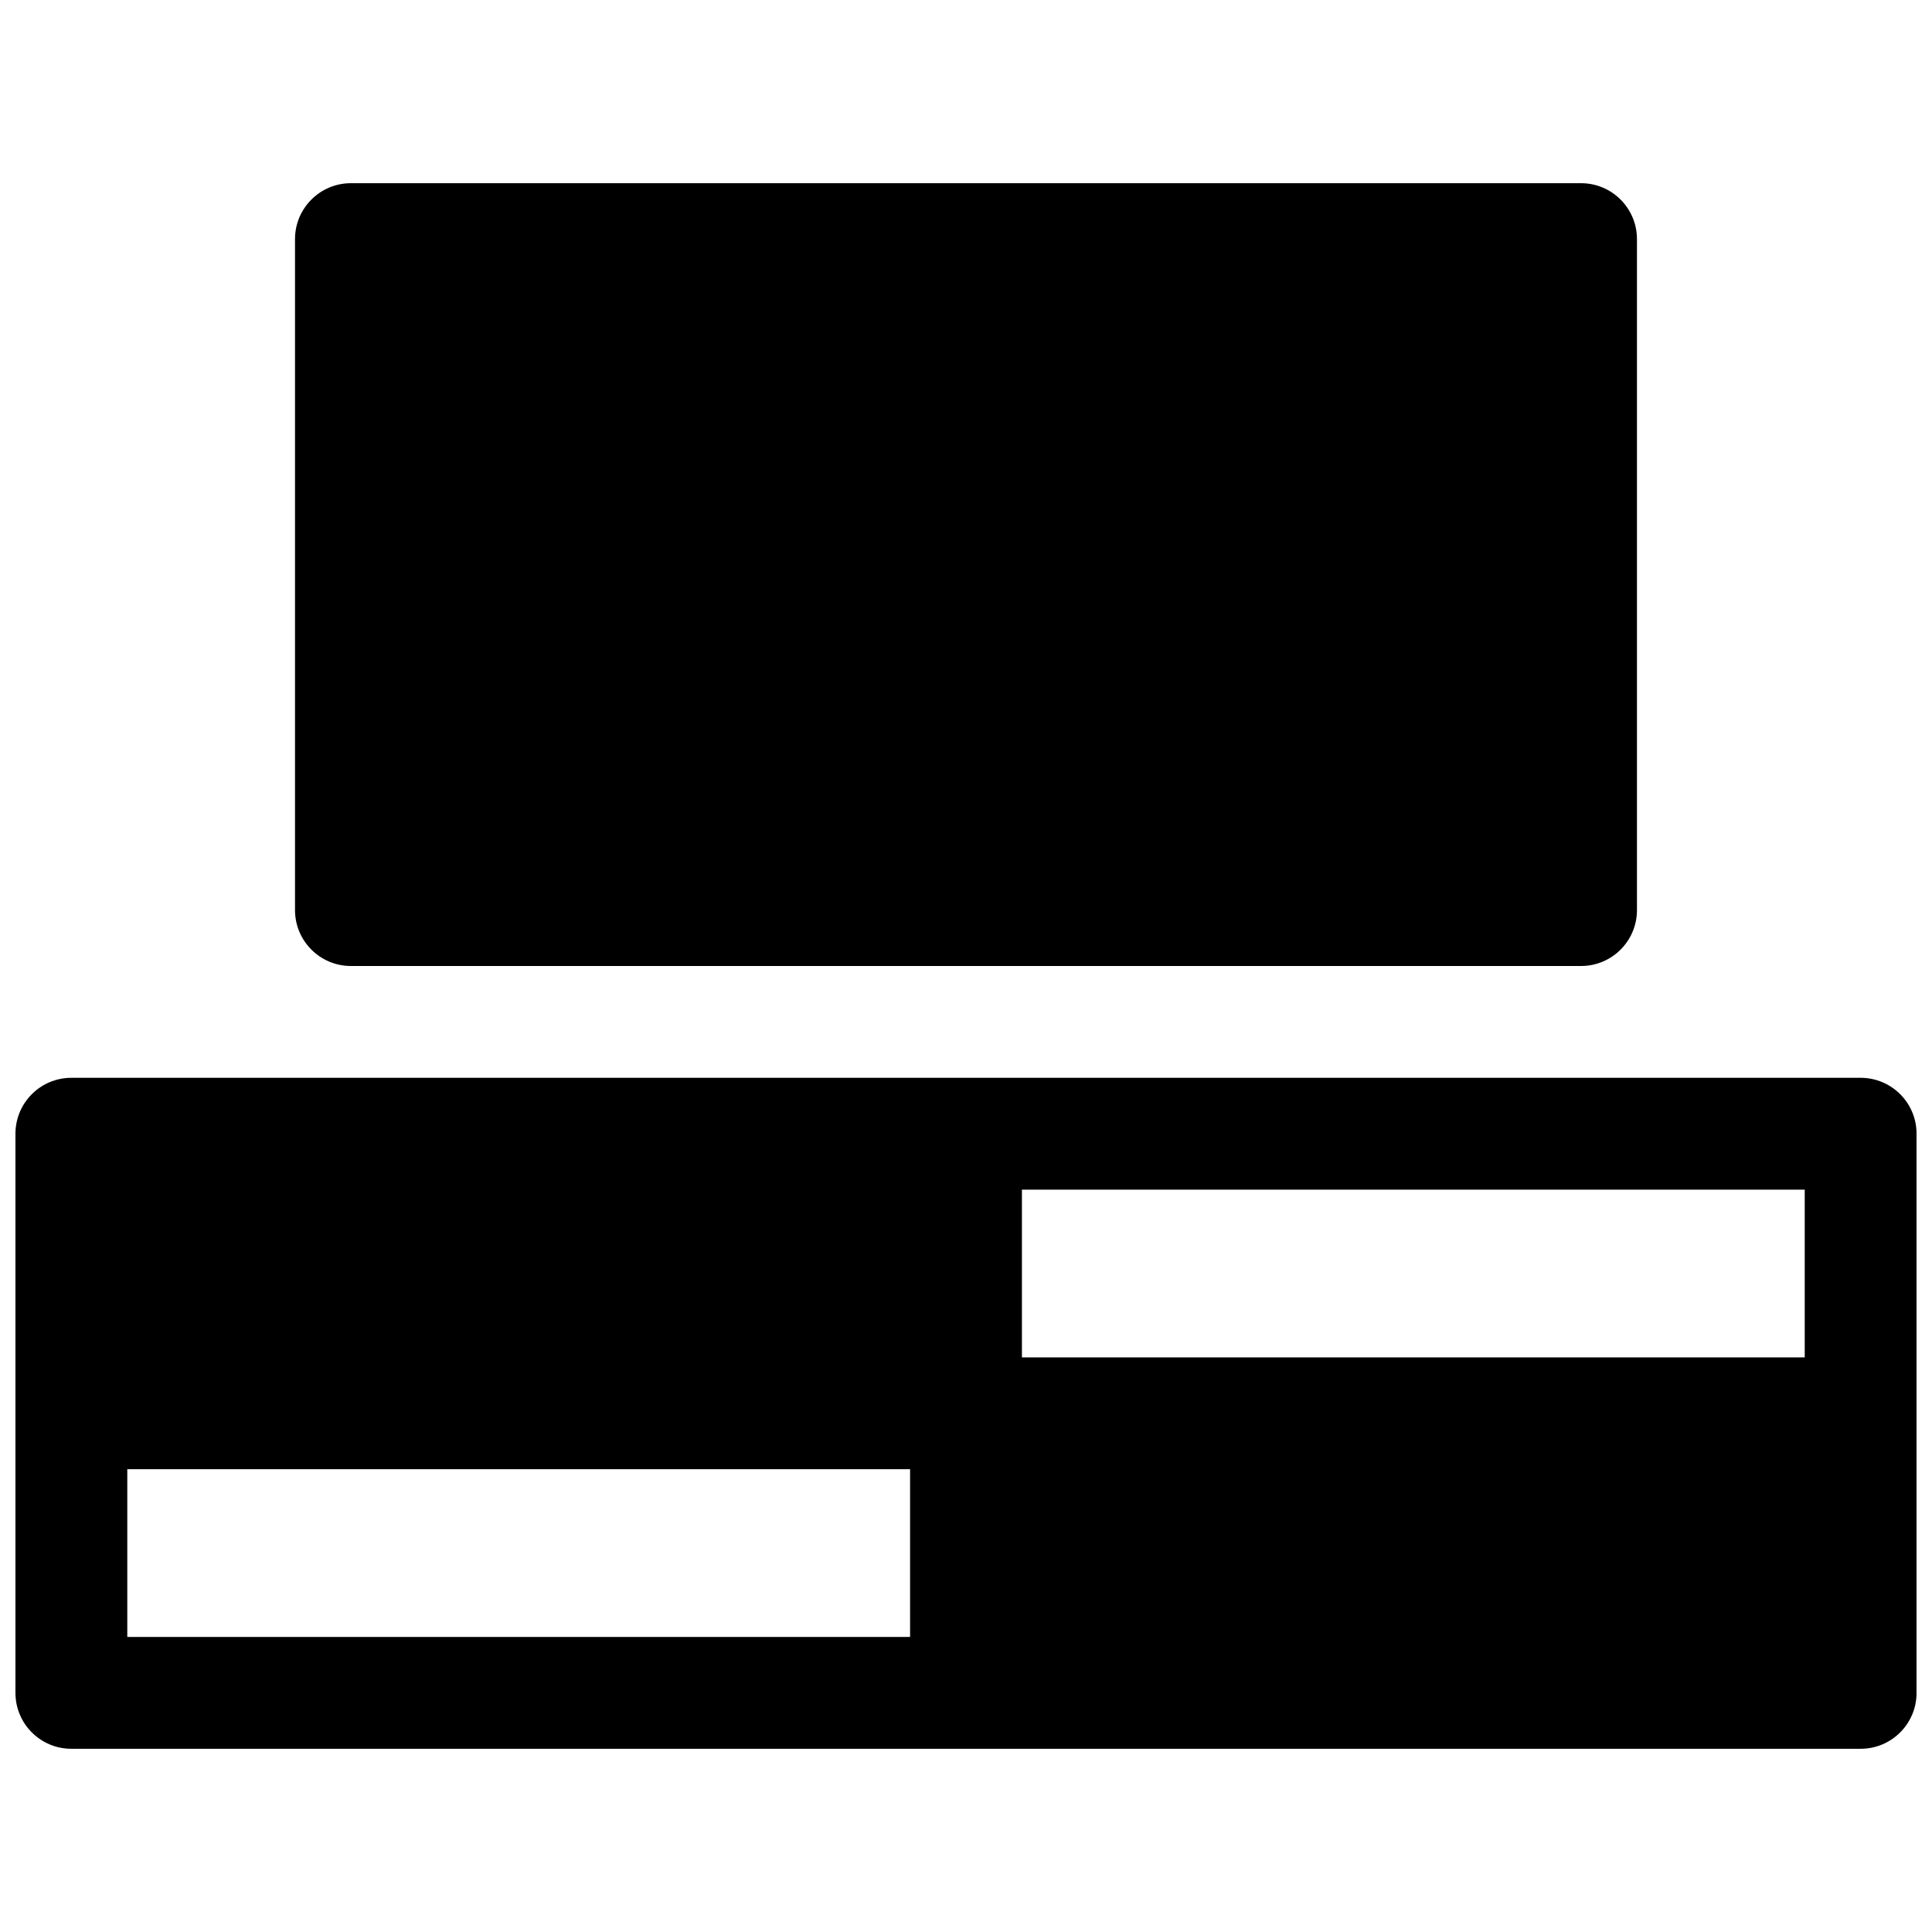
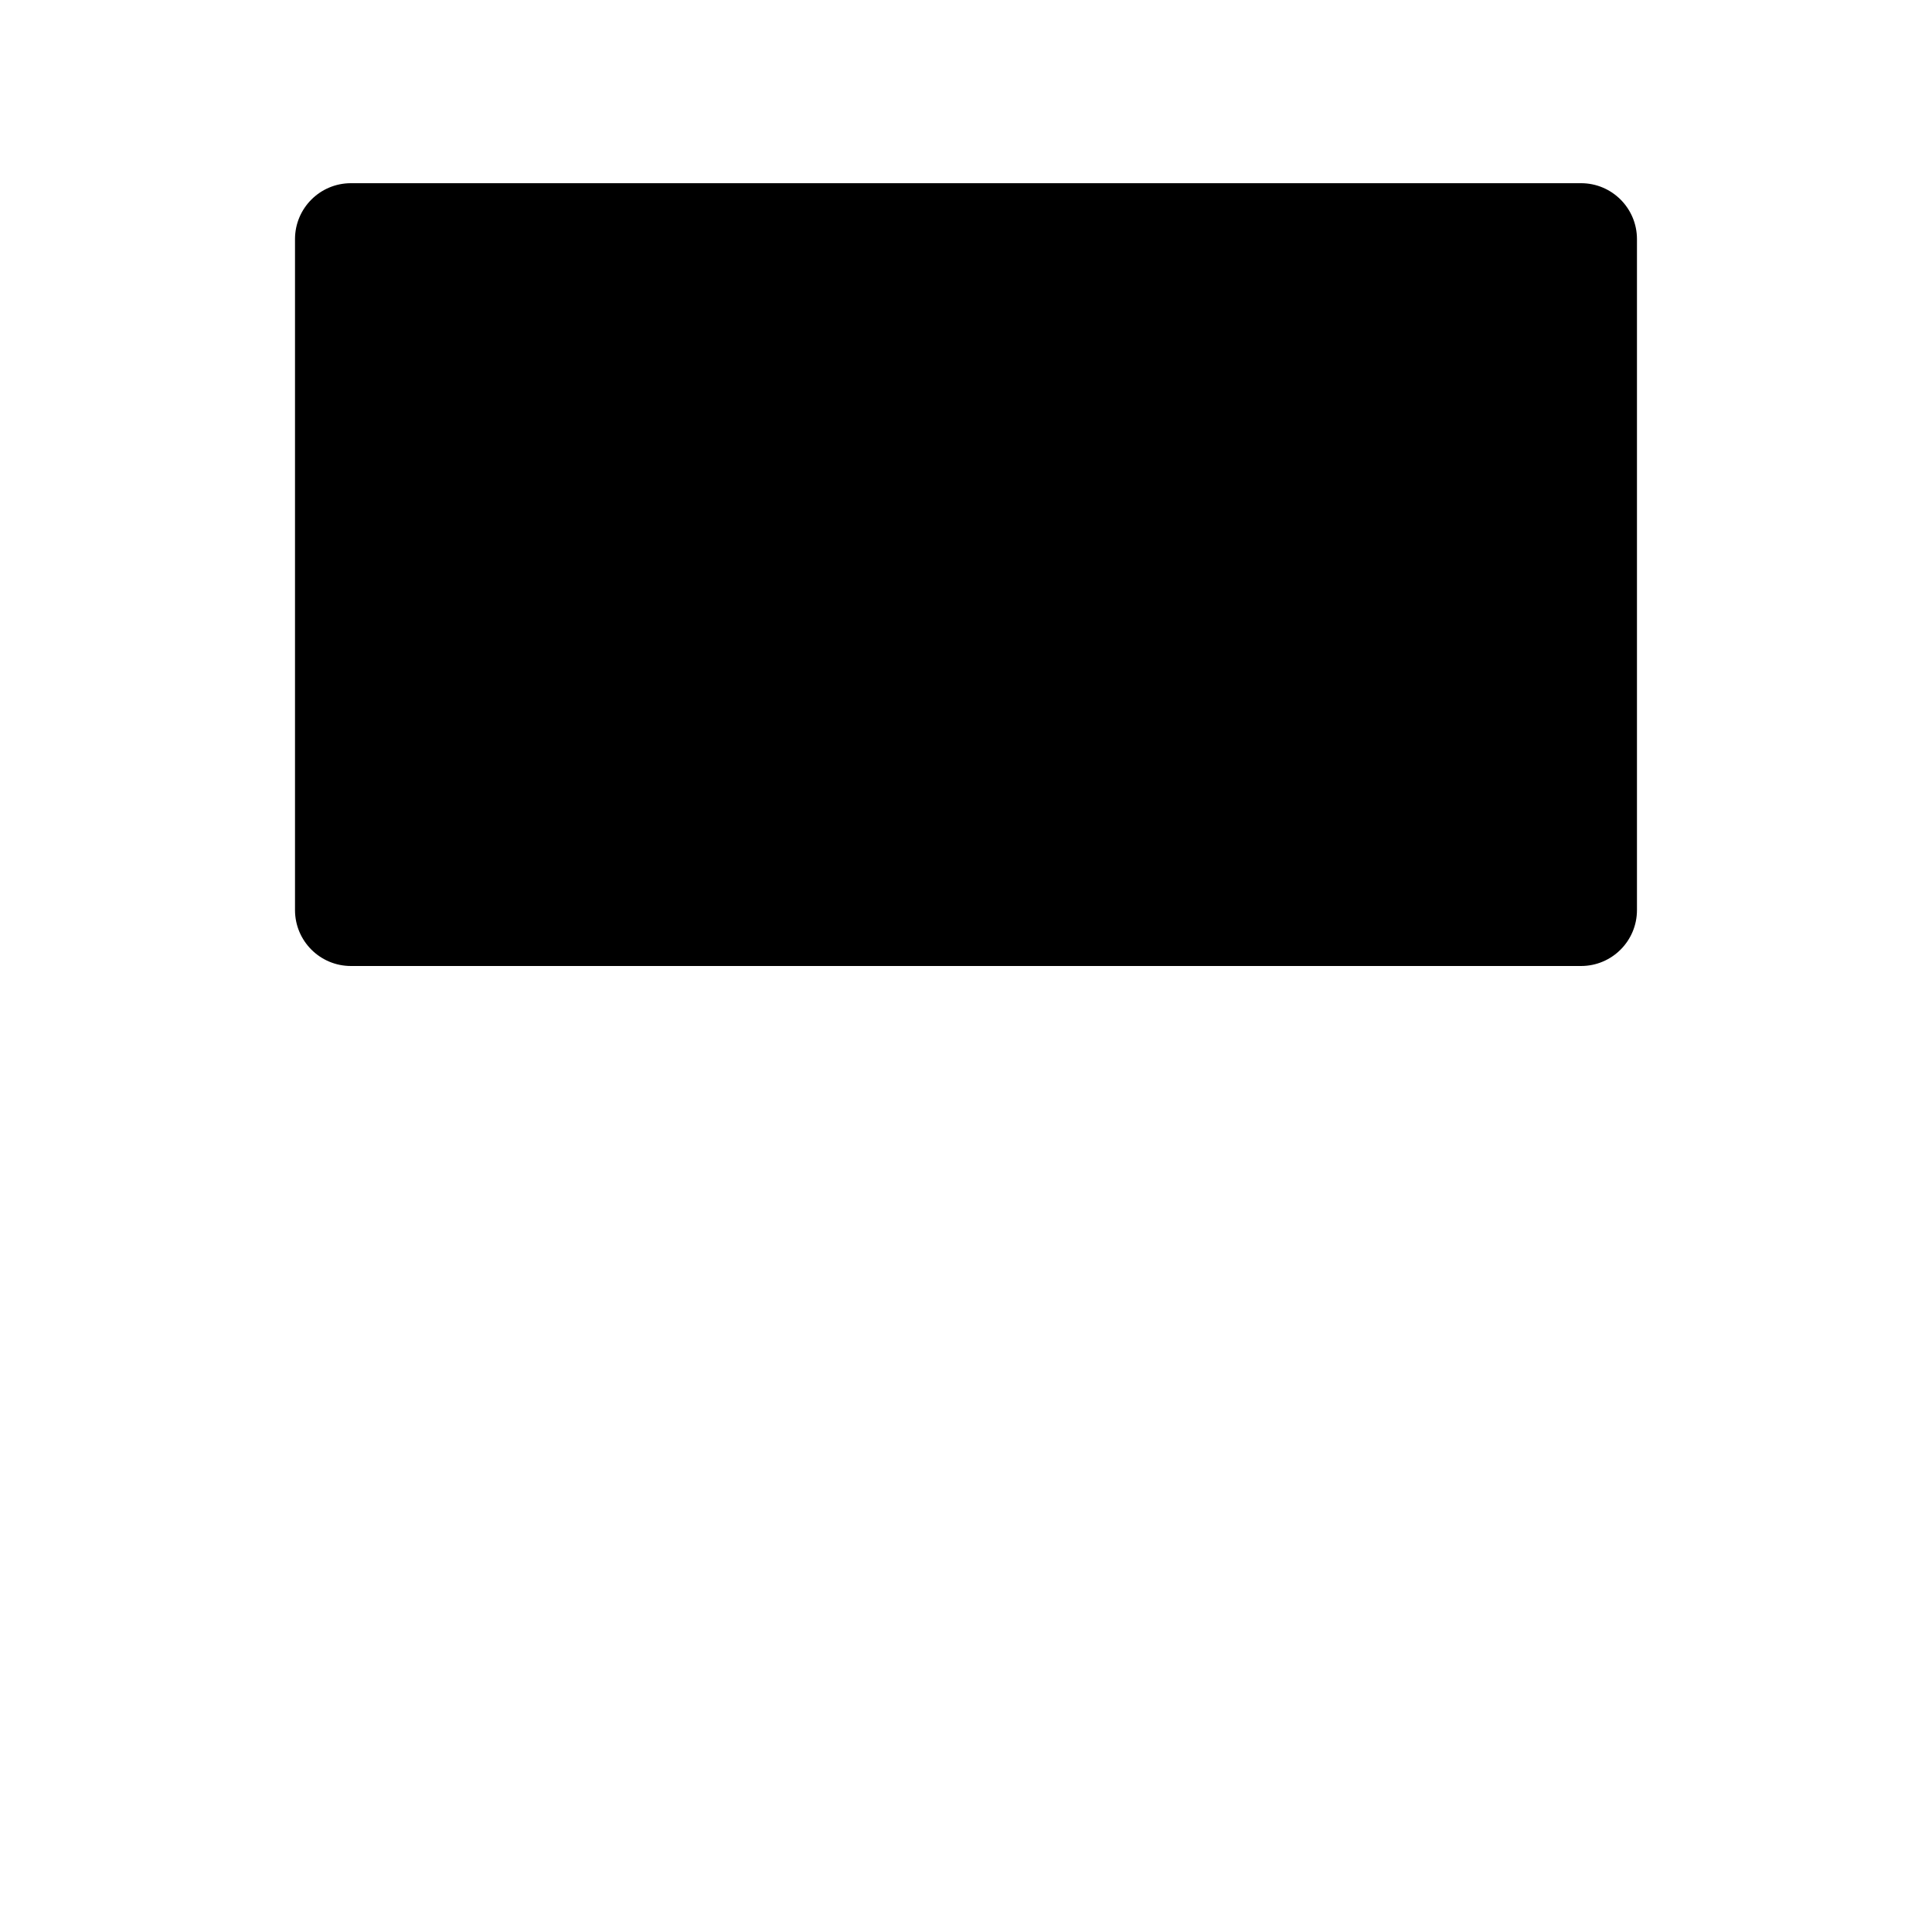
<svg xmlns="http://www.w3.org/2000/svg" width="800px" height="800px" version="1.1" viewBox="144 144 512 512">
  <defs>
    <clipPath id="a">
-       <path d="m148.09 429h503.81v179h-503.81z" />
-     </clipPath>
+       </clipPath>
  </defs>
  <path d="m222.18 207.37c0-8.184 6.633-14.82 14.816-14.82h326c8.184 0 14.816 6.637 14.816 14.82v177.81c0 8.184-6.633 14.82-14.816 14.82h-326c-8.184 0-14.816-6.637-14.816-14.82z" />
  <g clip-path="url(#a)">
    <path d="m162.91 429.63c-8.184 0-14.816 6.637-14.816 14.82v148.18c0 8.184 6.633 14.816 14.816 14.816h474.18c8.184 0 14.816-6.633 14.816-14.816v-148.18c0-8.184-6.633-14.82-14.816-14.82zm459.36 74.09v-44.453h-207.45v44.453zm-237.09 29.637h-207.45v44.453h207.45z" fill-rule="evenodd" />
  </g>
</svg>